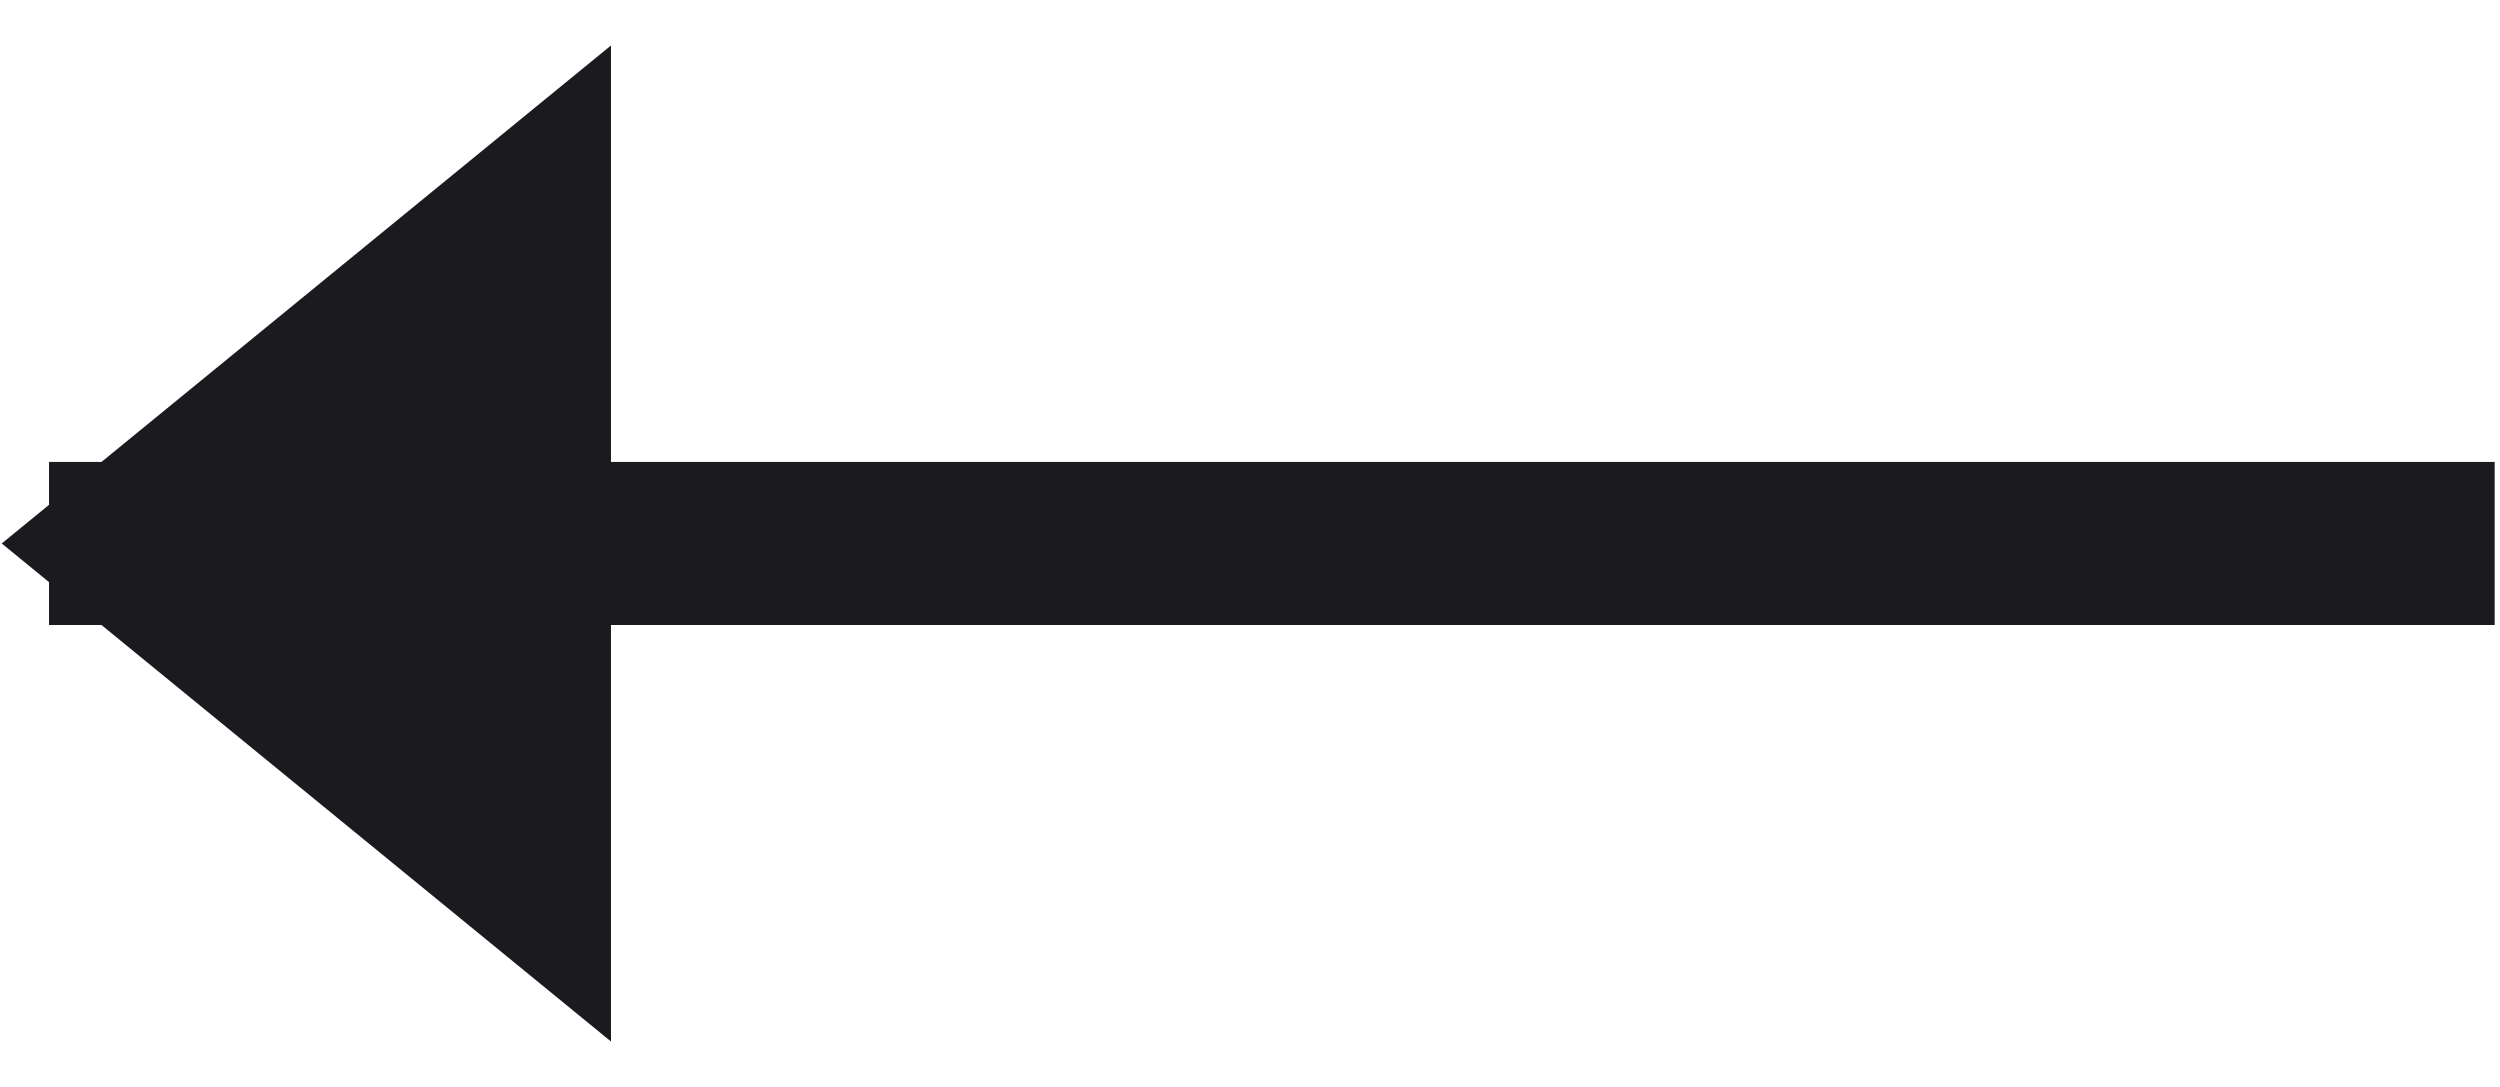
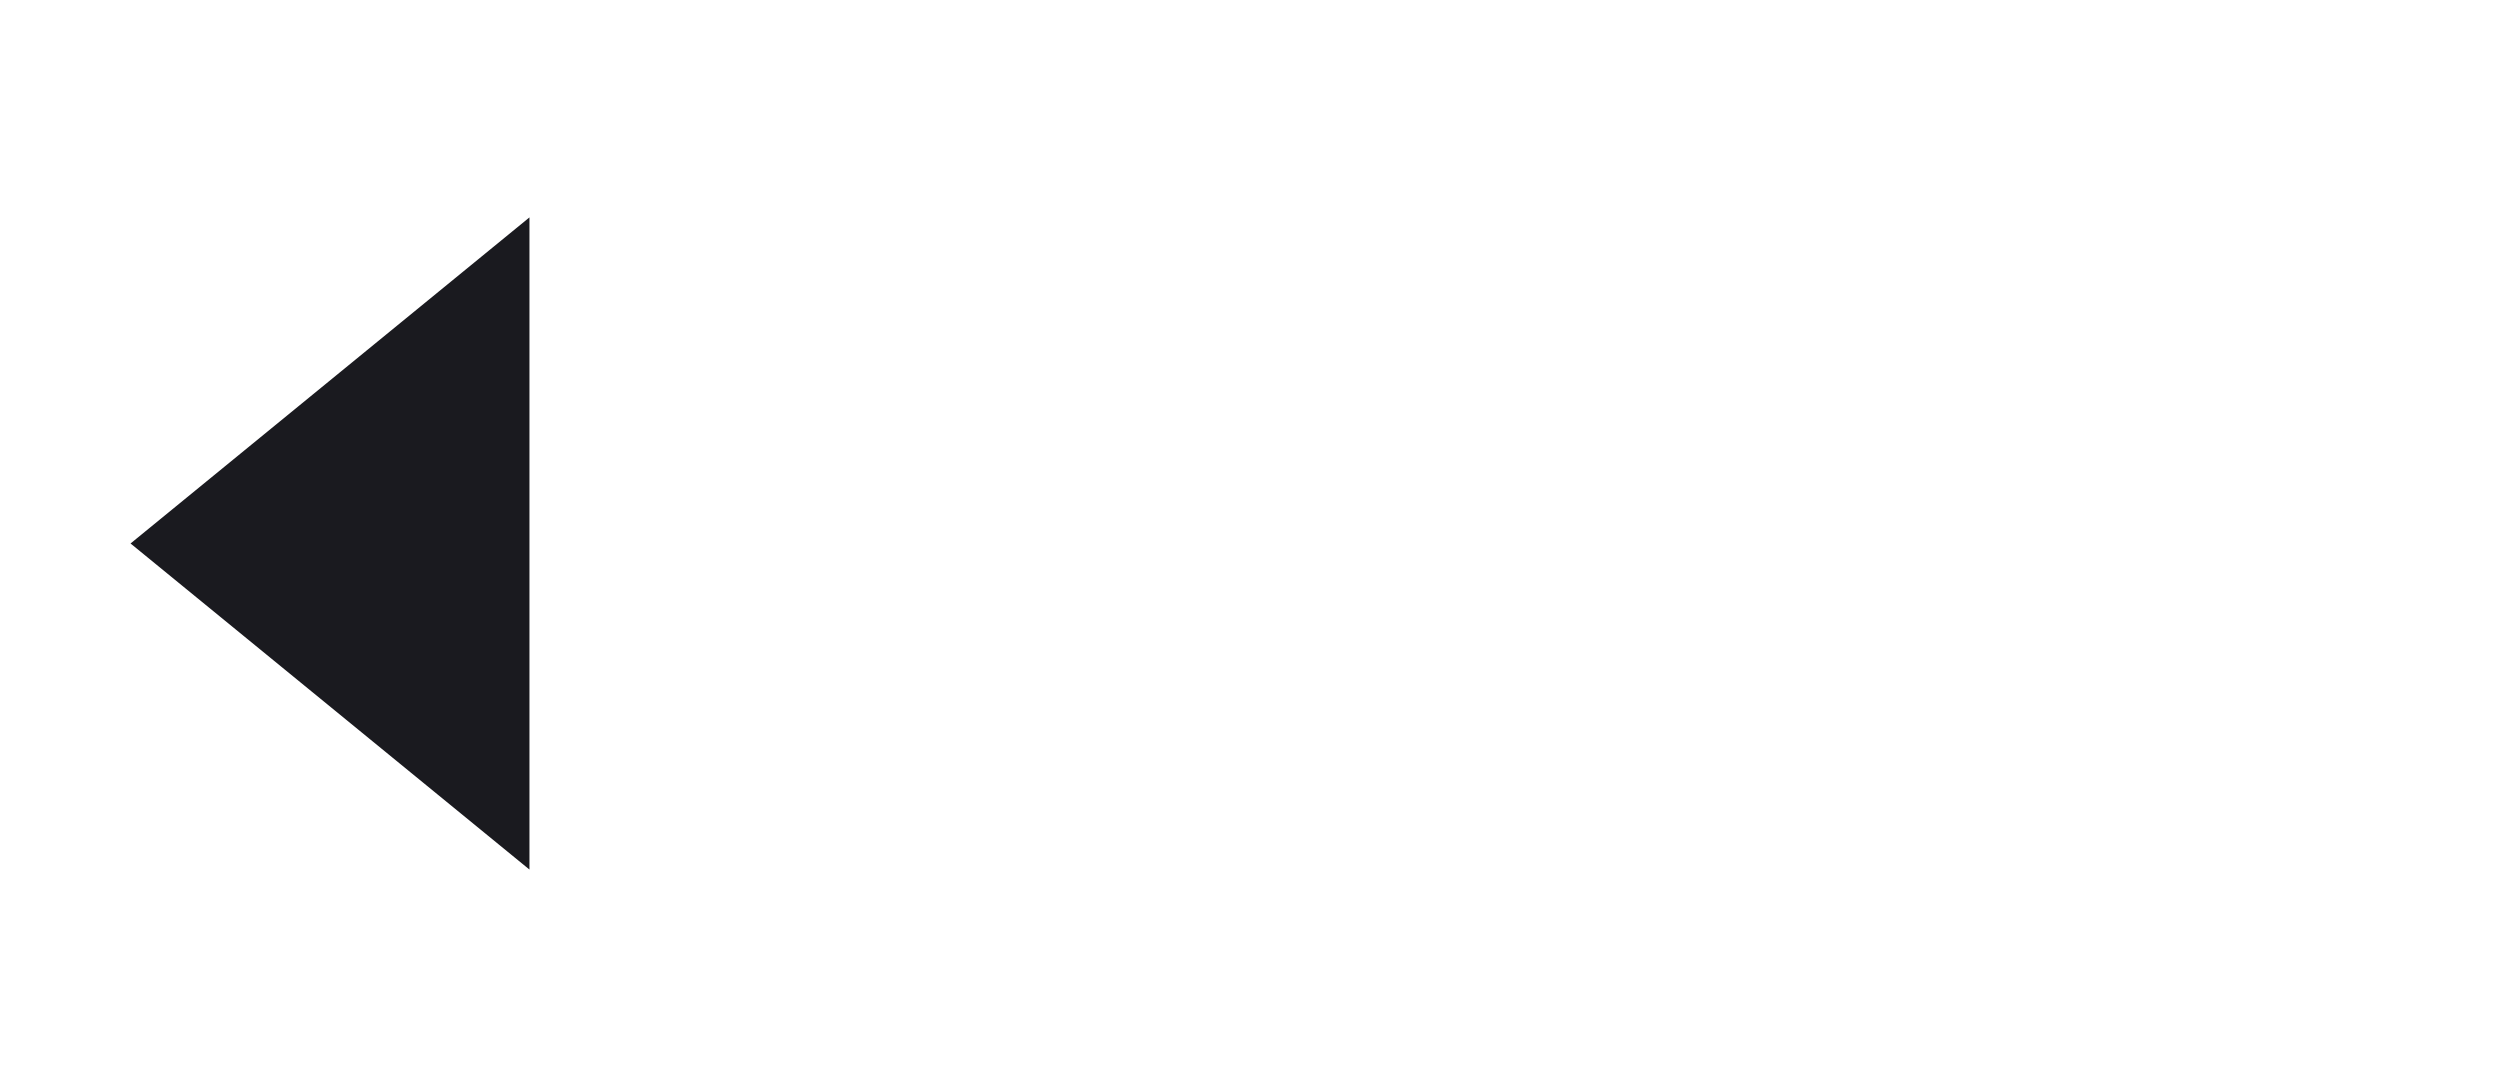
<svg xmlns="http://www.w3.org/2000/svg" width="23" height="10" viewBox="0 0 23 10" fill="none">
  <path d="M1.201 5L4.871 2V5V8L1.201 5Z" fill="#1A1A1F" />
-   <path d="M22.201 5H1.201M1.201 5L4.871 2V8L1.201 5Z" stroke="#1A1A1F" stroke-width="1.5" stroke-linecap="square" />
</svg>